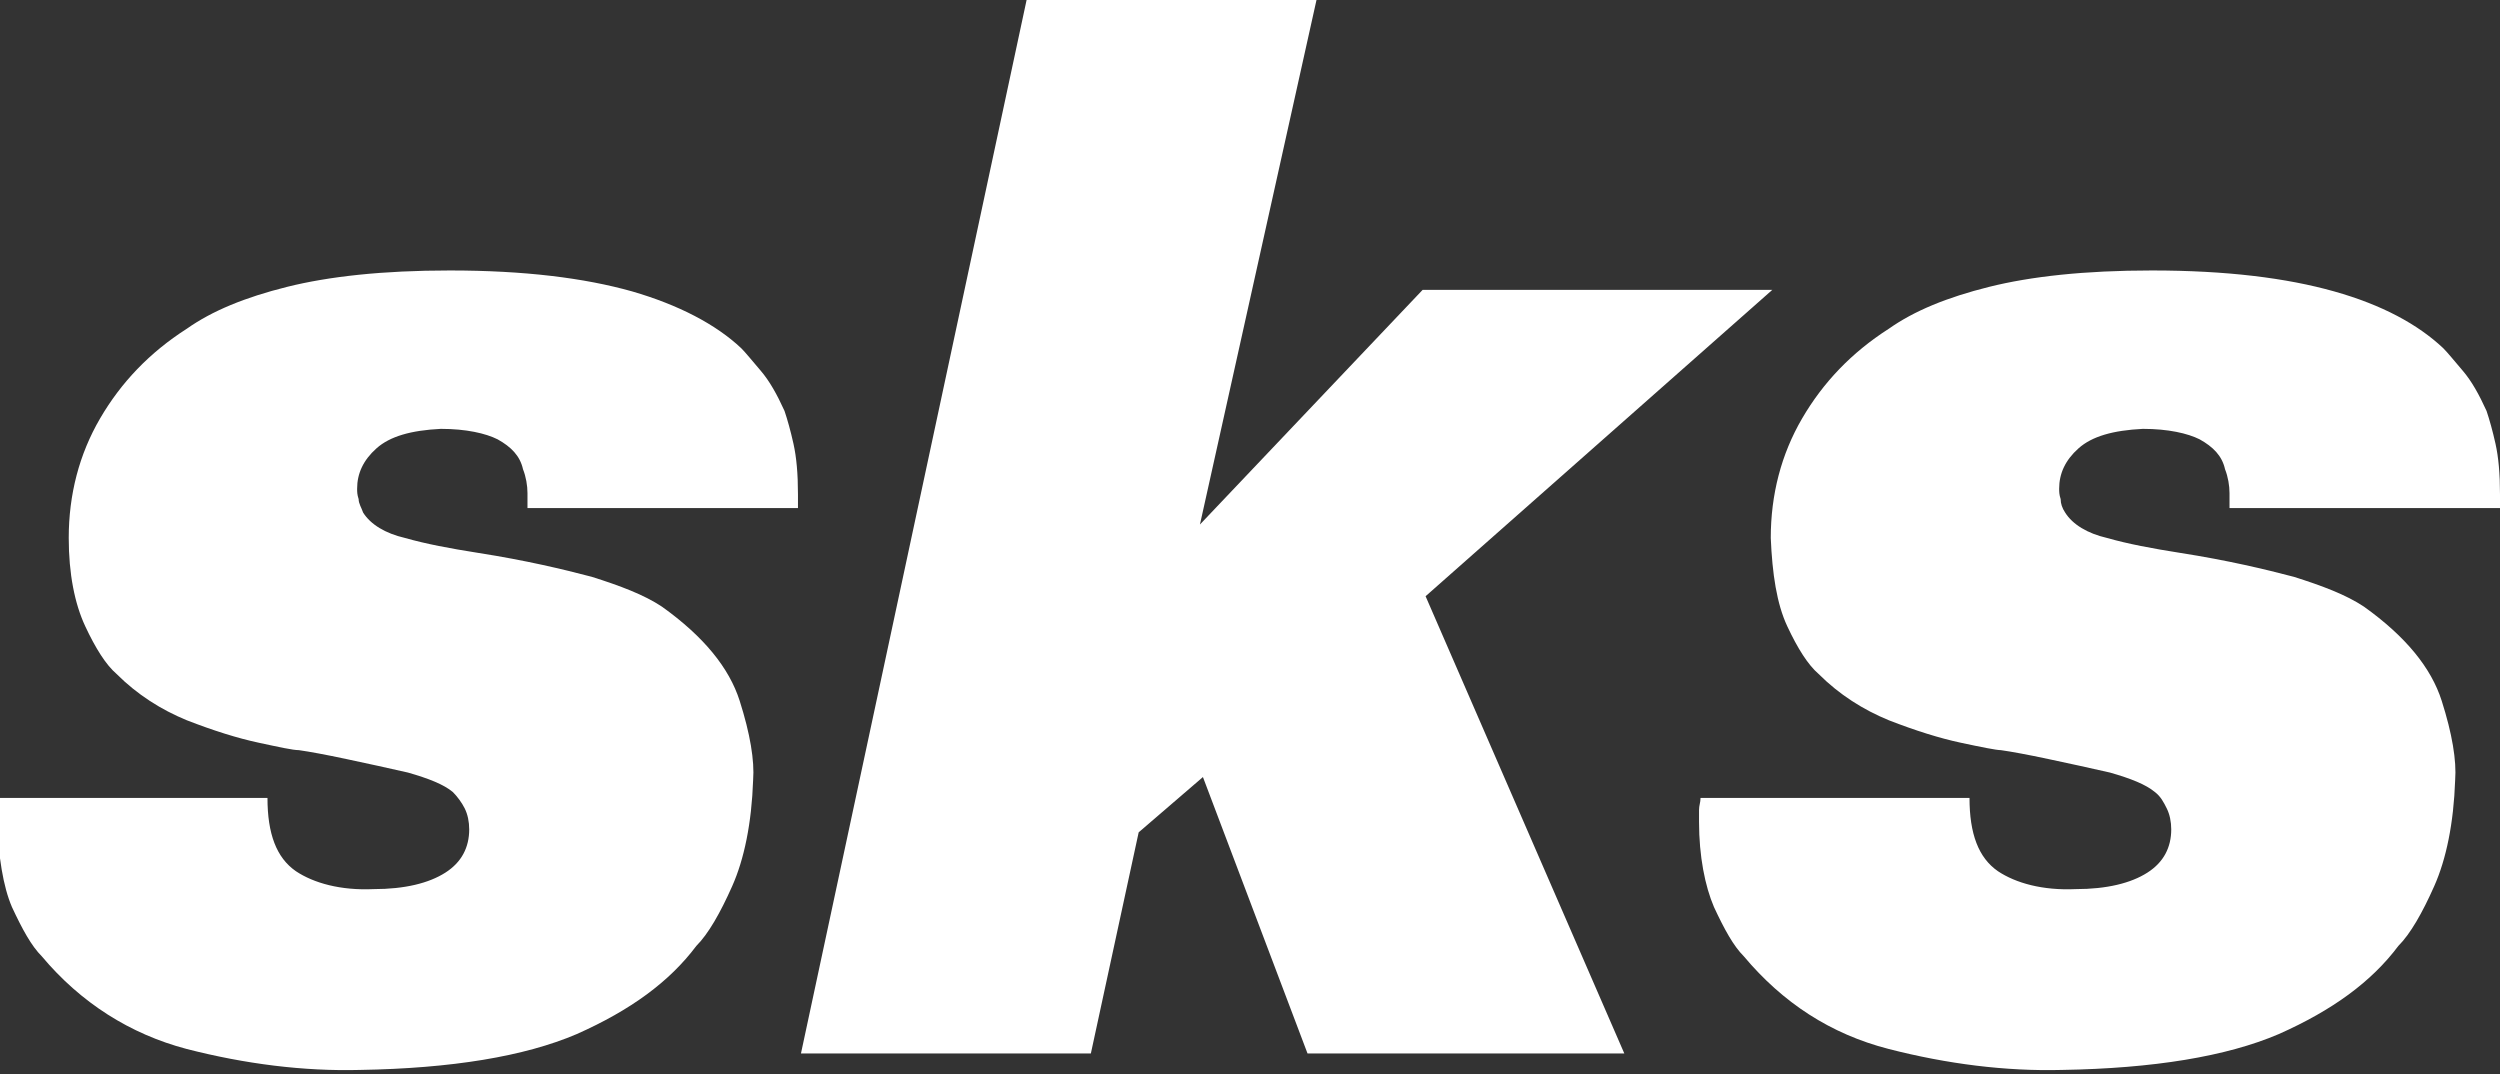
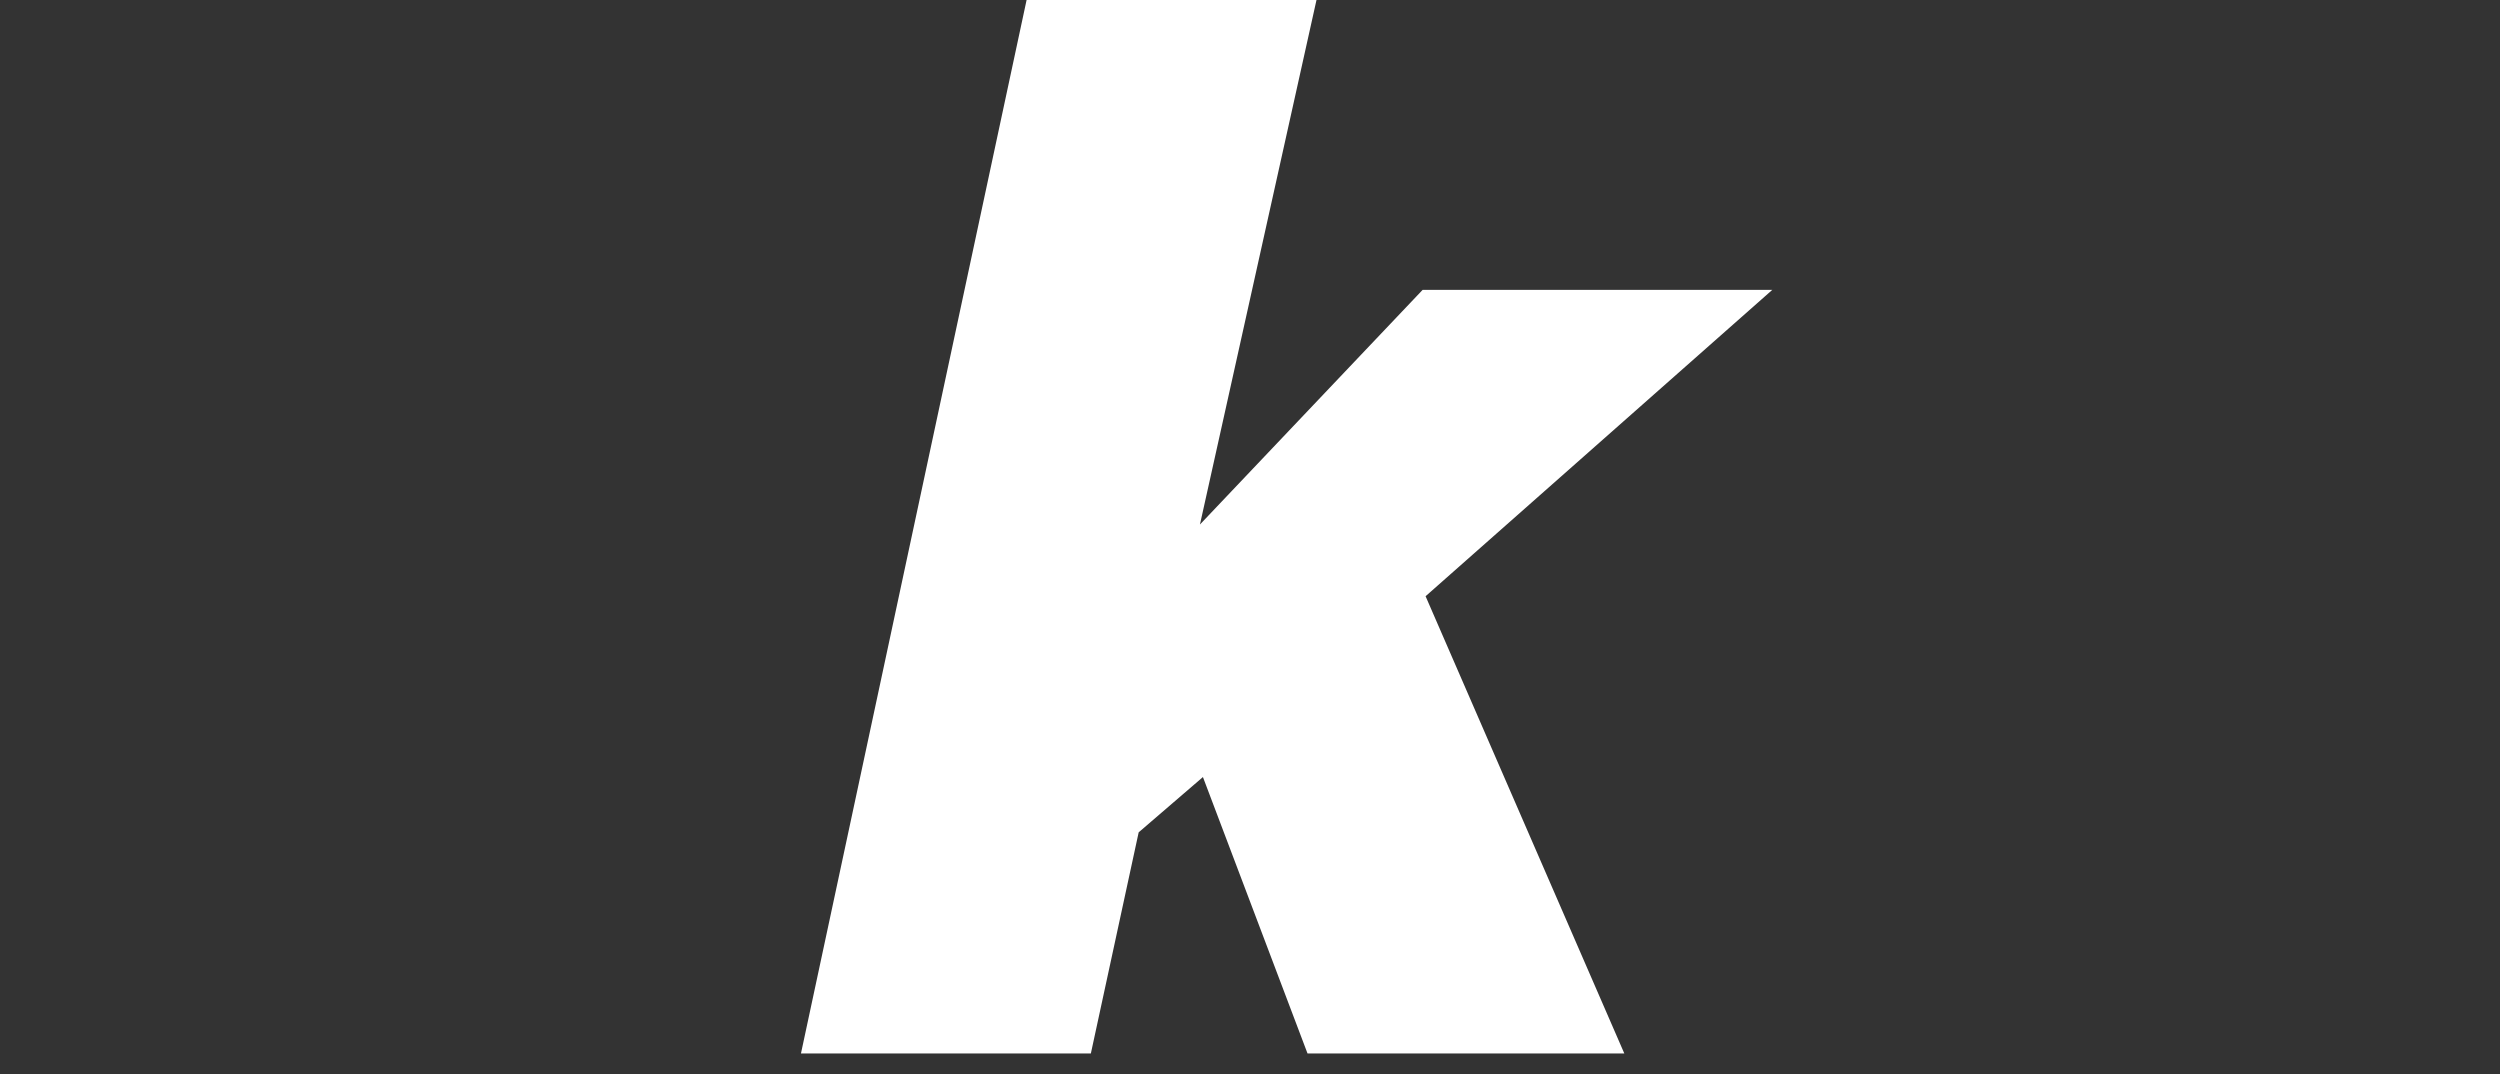
<svg xmlns="http://www.w3.org/2000/svg" version="1.1" id="Ebene_1" x="0px" y="0px" viewBox="0 0 167.3 71.9" style="enable-background:new 0 0 167.3 71.9;" xml:space="preserve">
  <rect x="0" y="0" width="167.3" height="71.9" fill="#333333" stroke="none" />
  <style type="text/css">
	.st0{fill:#FFFFFF;}
</style>
  <g>
-     <path class="st0" d="M53.4,34.4v-1.3c0-1.4-0.1-2.5-0.3-3.4c-0.2-0.9-0.4-1.6-0.6-2.2c-0.5-1.1-1-2-1.6-2.7c-0.6-0.7-1-1.2-1.3-1.5   c-1.7-1.6-4.2-2.9-7.3-3.8c-3.2-0.9-7.2-1.4-12.2-1.4c-4.5,0-8.1,0.4-10.9,1.1c-2.8,0.7-5,1.6-6.7,2.8c-2.5,1.6-4.4,3.6-5.8,6   c-1.4,2.4-2.1,5.1-2.1,8c0,2.4,0.4,4.4,1.1,5.9c0.7,1.5,1.4,2.6,2.1,3.2c1.4,1.4,3,2.4,4.7,3.1c1.8,0.7,3.4,1.2,4.8,1.5   c1.4,0.3,2.3,0.5,2.7,0.5c0.7,0.1,1.8,0.3,3.2,0.6c1.4,0.3,2.8,0.6,4.1,0.9c1.4,0.4,2.4,0.8,3,1.3c0.3,0.3,0.6,0.7,0.8,1.1   c0.2,0.4,0.3,0.9,0.3,1.4c0,1.2-0.5,2.2-1.6,2.9c-1.1,0.7-2.7,1.1-4.8,1.1c-2.2,0.1-4-0.4-5.2-1.2c-1.3-0.9-1.9-2.5-1.9-4.9h-18   c0,0.3-0.1,0.5-0.1,0.8c0,0.3,0,0.5,0,0.8c0.1,2.3,0.4,4.3,1,5.7c0.7,1.5,1.3,2.6,2,3.3c2.6,3.1,5.9,5.2,9.7,6.2   c3.9,1,7.8,1.5,11.6,1.4c6.1-0.1,11-0.9,14.5-2.4c3.6-1.6,6.2-3.5,8-5.9c0.8-0.8,1.6-2.2,2.4-4c0.8-1.8,1.3-4.2,1.4-7.1   c0.1-1.3-0.2-3.1-0.9-5.3c-0.7-2.2-2.4-4.3-5.2-6.3c-1.2-0.8-2.8-1.4-4.7-2c-1.9-0.5-4.4-1.1-7.6-1.6c-1.9-0.3-3.5-0.6-4.9-1   c-1.3-0.3-2.3-0.9-2.8-1.7c-0.1-0.3-0.3-0.6-0.3-0.9c-0.1-0.3-0.1-0.5-0.1-0.7c0-1,0.4-1.9,1.3-2.7c0.9-0.8,2.3-1.2,4.3-1.3   c1.7,0,3,0.3,3.8,0.7c0.9,0.5,1.5,1.1,1.7,2c0.2,0.5,0.3,1.1,0.3,1.6c0,0.5,0,0.9,0,1H53.4z" />
-   </g>
+     </g>
  <polygon class="st0" points="68.7,0 53.6,70.5 73,70.5 76.2,55.7 80.5,52 87.5,70.5 108.7,70.5 95.4,39.9 118.6,19.4 95.2,19.4   80.3,35.1 88.1,0 " />
  <g>
-     <path class="st0" d="M167.3,34.4v-1.3c0-1.4-0.1-2.5-0.3-3.4c-0.2-0.9-0.4-1.6-0.6-2.2c-0.5-1.1-1-2-1.6-2.7   c-0.6-0.7-1-1.2-1.3-1.5c-1.7-1.6-4.1-2.9-7.3-3.8c-3.2-0.9-7.2-1.4-12.2-1.4c-4.5,0-8.1,0.4-10.9,1.1c-2.8,0.7-5,1.6-6.7,2.8   c-2.5,1.6-4.4,3.6-5.8,6c-1.4,2.4-2.1,5.1-2.1,8c0.1,2.4,0.4,4.4,1.1,5.9c0.7,1.5,1.4,2.6,2.1,3.2c1.4,1.4,3,2.4,4.7,3.1   c1.8,0.7,3.4,1.2,4.8,1.5c1.4,0.3,2.4,0.5,2.7,0.5c0.7,0.1,1.8,0.3,3.2,0.6c1.4,0.3,2.8,0.6,4.1,0.9c1.4,0.4,2.4,0.8,3,1.3   c0.4,0.3,0.6,0.7,0.8,1.1c0.2,0.4,0.3,0.9,0.3,1.4c0,1.2-0.5,2.2-1.6,2.9c-1.1,0.7-2.7,1.1-4.8,1.1c-2.2,0.1-4-0.4-5.2-1.2   c-1.3-0.9-1.9-2.5-1.9-4.9h-18c0,0.3-0.1,0.5-0.1,0.8c0,0.3,0,0.5,0,0.8c0,2.3,0.4,4.3,1,5.7c0.7,1.5,1.3,2.6,2,3.3   c2.6,3.1,5.8,5.2,9.7,6.2c3.9,1,7.8,1.5,11.6,1.4c6.1-0.1,11-0.9,14.5-2.4c3.6-1.6,6.2-3.5,8-5.9c0.8-0.8,1.6-2.2,2.4-4   c0.8-1.8,1.3-4.2,1.4-7.1c0.1-1.3-0.2-3.1-0.9-5.3c-0.7-2.2-2.4-4.3-5.2-6.3c-1.2-0.8-2.8-1.4-4.7-2c-1.9-0.5-4.4-1.1-7.6-1.6   c-1.9-0.3-3.5-0.6-4.9-1c-1.3-0.3-2.3-0.9-2.8-1.7c-0.2-0.3-0.3-0.6-0.3-0.9c-0.1-0.3-0.1-0.5-0.1-0.7c0-1,0.4-1.9,1.3-2.7   c0.9-0.8,2.3-1.2,4.3-1.3c1.7,0,3,0.3,3.8,0.7c0.9,0.5,1.5,1.1,1.7,2c0.2,0.5,0.3,1.1,0.3,1.6c0,0.5,0,0.9,0,1H167.3z" />
-   </g>
+     </g>
</svg>